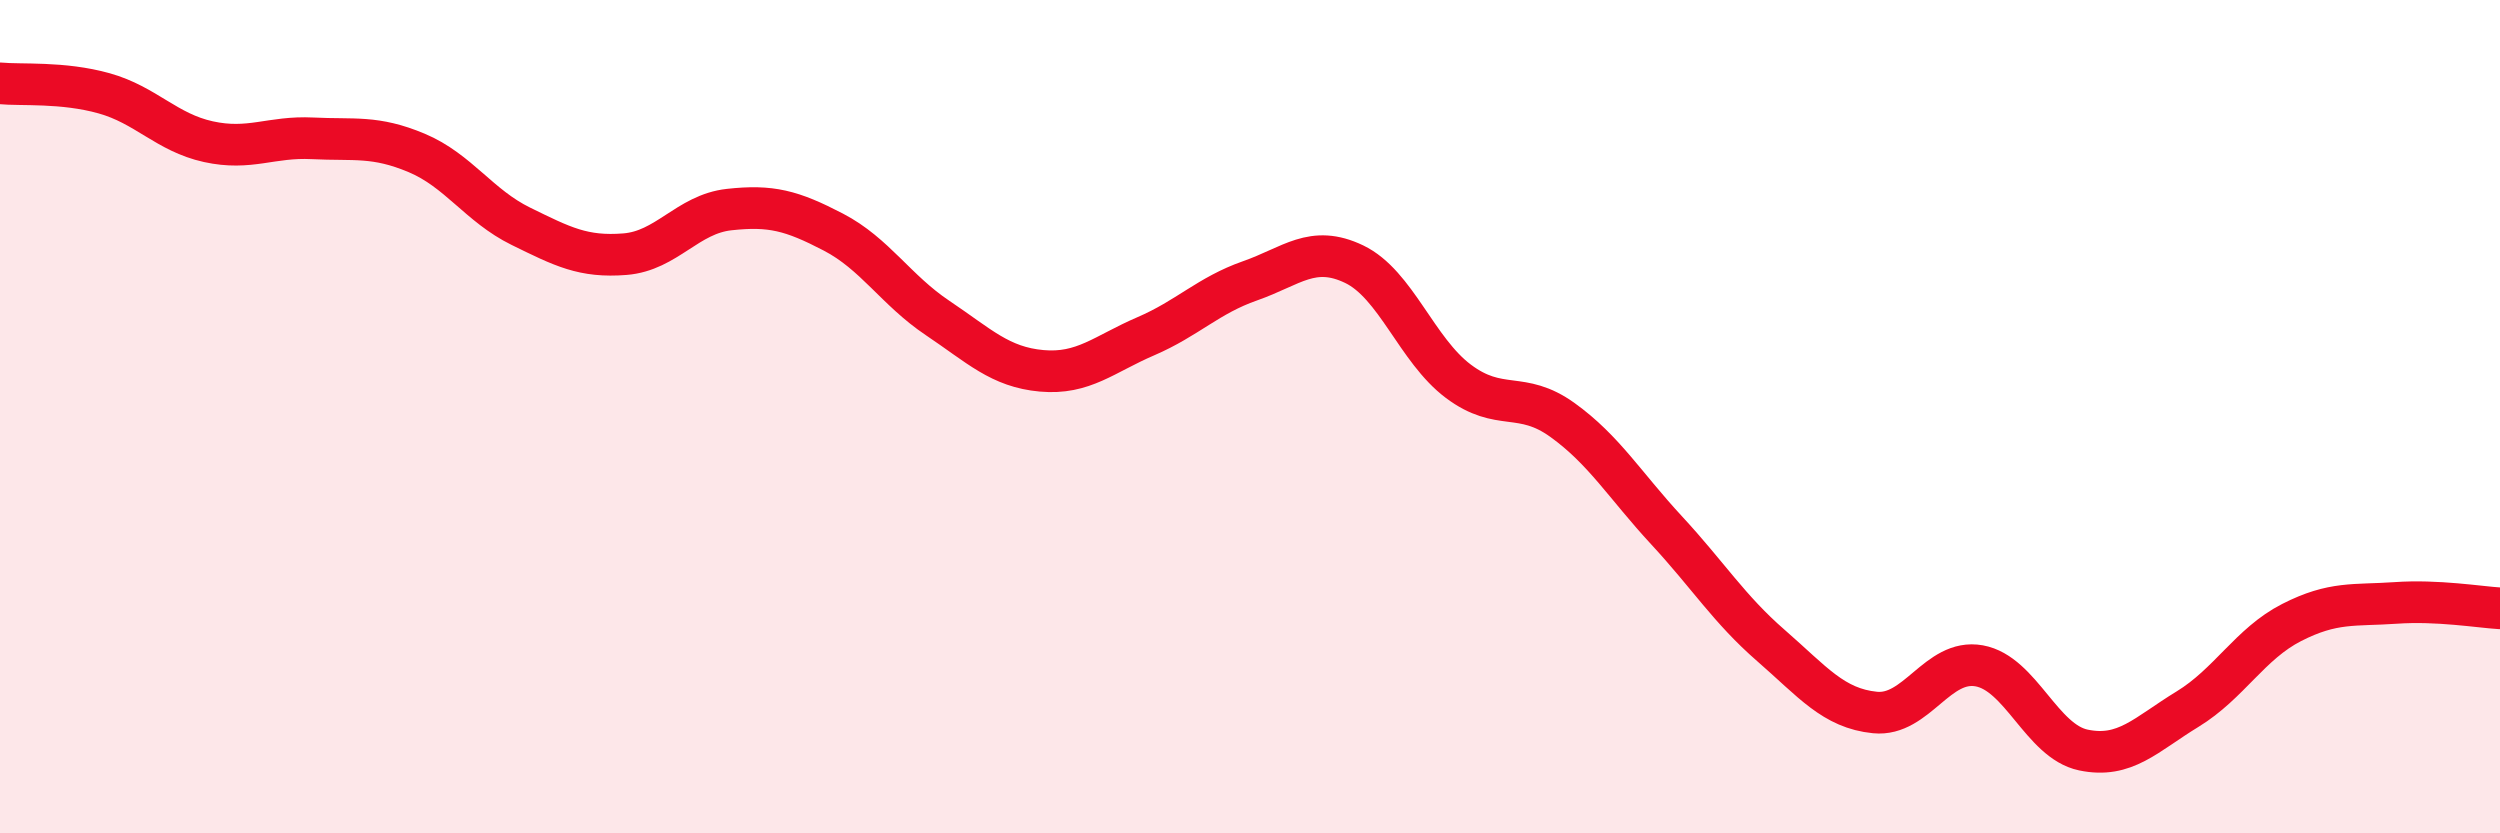
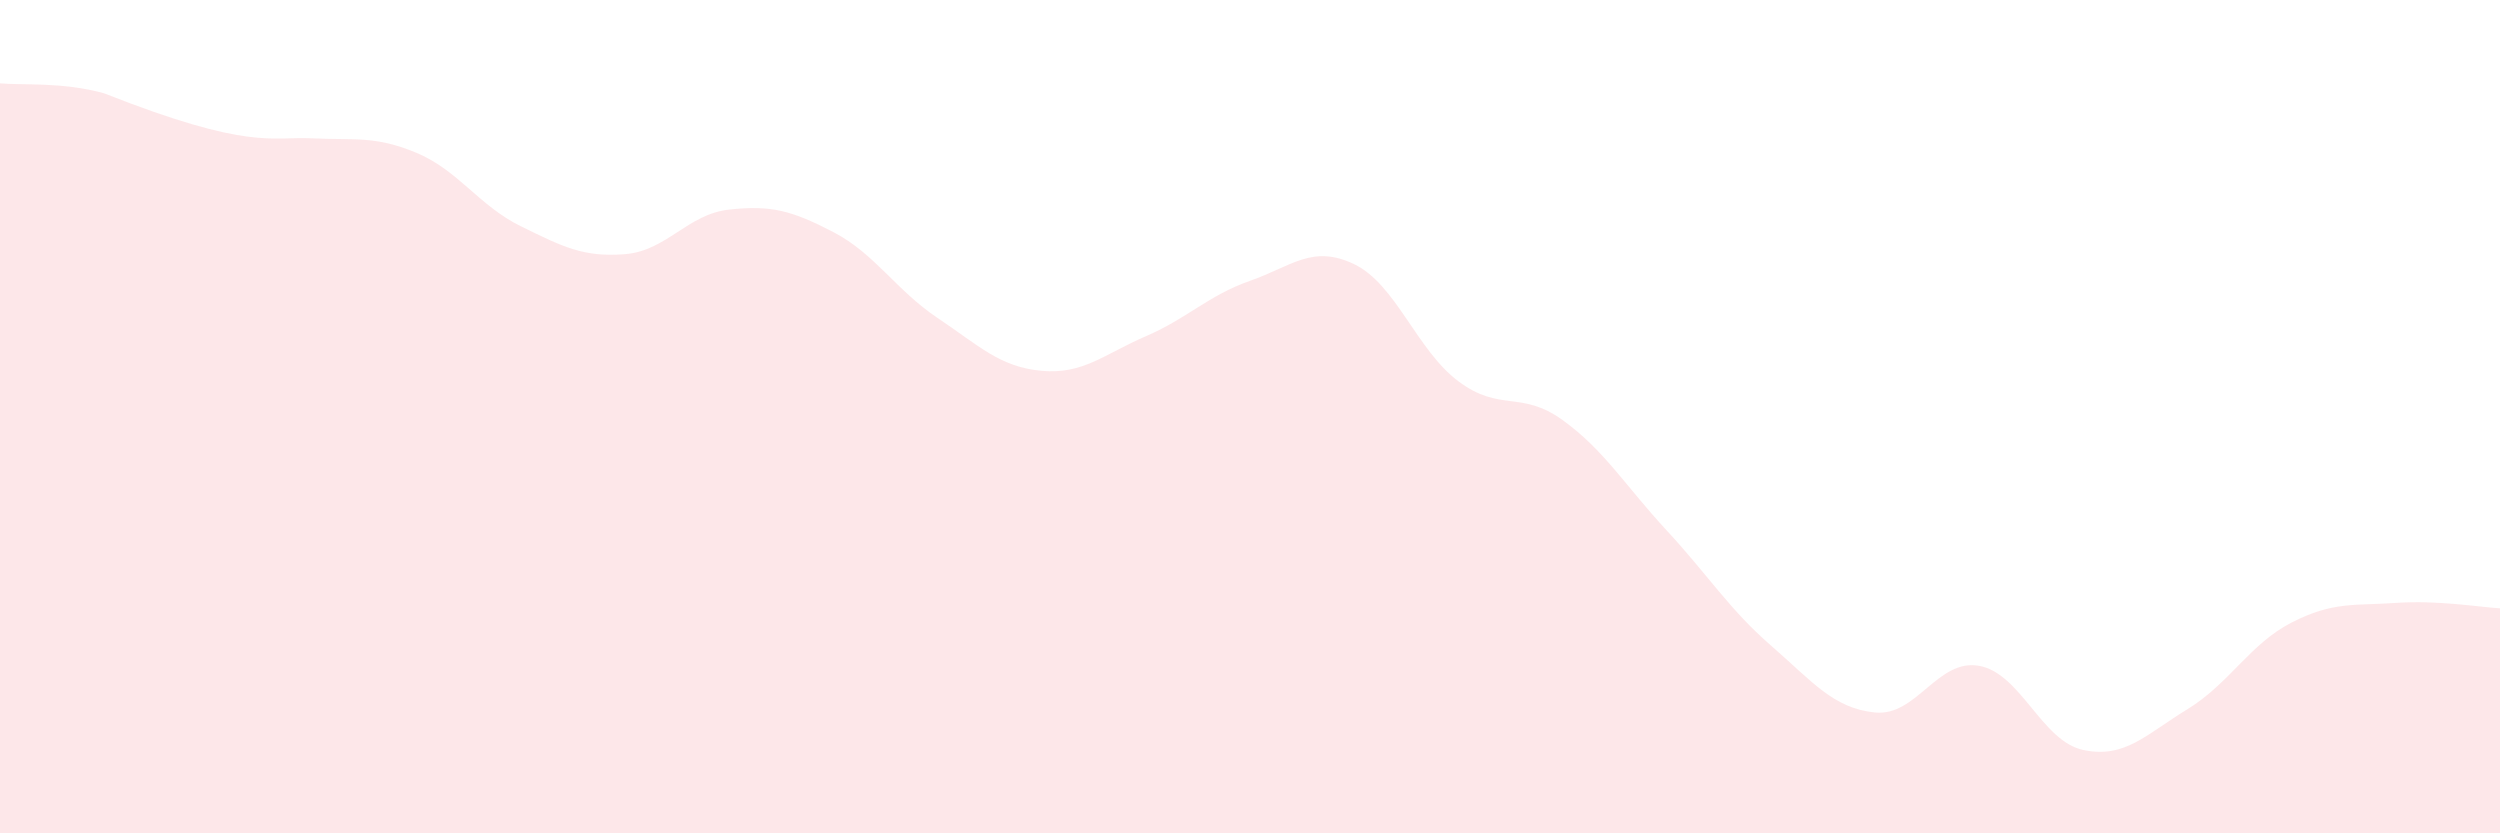
<svg xmlns="http://www.w3.org/2000/svg" width="60" height="20" viewBox="0 0 60 20">
-   <path d="M 0,2 C 0.5,2.05 1.5,1.96 2.5,2.24 C 3.5,2.52 4,3.18 5,3.4 C 6,3.62 6.5,3.27 7.5,3.32 C 8.5,3.37 9,3.25 10,3.67 C 11,4.09 11.5,4.94 12.5,5.43 C 13.5,5.92 14,6.18 15,6.1 C 16,6.02 16.5,5.14 17.5,5.03 C 18.5,4.92 19,5.05 20,5.57 C 21,6.09 21.5,6.96 22.5,7.63 C 23.5,8.3 24,8.81 25,8.9 C 26,8.99 26.5,8.5 27.5,8.07 C 28.5,7.64 29,7.09 30,6.74 C 31,6.39 31.5,5.86 32.5,6.34 C 33.5,6.82 34,8.4 35,9.15 C 36,9.9 36.5,9.36 37.5,10.08 C 38.5,10.8 39,11.65 40,12.73 C 41,13.81 41.5,14.62 42.5,15.49 C 43.5,16.36 44,17 45,17.1 C 46,17.2 46.5,15.8 47.5,15.98 C 48.5,16.16 49,17.79 50,18 C 51,18.21 51.5,17.63 52.5,17.02 C 53.5,16.41 54,15.45 55,14.94 C 56,14.43 56.5,14.54 57.5,14.47 C 58.5,14.4 59.5,14.57 60,14.6L60 20L0 20Z" fill="#EB0A25" opacity="0.1" stroke-linecap="round" stroke-linejoin="round" />
-   <path d="M 0,2 C 0.5,2.05 1.5,1.96 2.5,2.24 C 3.5,2.52 4,3.18 5,3.4 C 6,3.62 6.5,3.27 7.5,3.32 C 8.5,3.37 9,3.25 10,3.67 C 11,4.09 11.5,4.94 12.5,5.43 C 13.5,5.92 14,6.18 15,6.1 C 16,6.02 16.5,5.14 17.5,5.03 C 18.5,4.92 19,5.05 20,5.57 C 21,6.09 21.5,6.96 22.5,7.63 C 23.5,8.3 24,8.81 25,8.9 C 26,8.99 26.5,8.5 27.5,8.07 C 28.5,7.64 29,7.09 30,6.74 C 31,6.39 31.5,5.86 32.5,6.34 C 33.5,6.82 34,8.4 35,9.15 C 36,9.9 36.5,9.36 37.5,10.08 C 38.5,10.8 39,11.65 40,12.73 C 41,13.81 41.5,14.62 42.5,15.49 C 43.5,16.36 44,17 45,17.1 C 46,17.2 46.5,15.8 47.5,15.98 C 48.5,16.16 49,17.79 50,18 C 51,18.21 51.5,17.63 52.5,17.02 C 53.5,16.41 54,15.45 55,14.94 C 56,14.43 56.5,14.54 57.5,14.47 C 58.5,14.4 59.5,14.57 60,14.6" stroke="#EB0A25" stroke-width="1" fill="none" stroke-linecap="round" stroke-linejoin="round" />
+   <path d="M 0,2 C 0.5,2.05 1.5,1.96 2.5,2.24 C 6,3.62 6.5,3.27 7.5,3.32 C 8.5,3.37 9,3.25 10,3.67 C 11,4.09 11.5,4.94 12.5,5.43 C 13.5,5.92 14,6.18 15,6.1 C 16,6.02 16.5,5.14 17.5,5.03 C 18.5,4.92 19,5.05 20,5.57 C 21,6.09 21.5,6.96 22.5,7.63 C 23.5,8.3 24,8.81 25,8.9 C 26,8.99 26.5,8.5 27.5,8.07 C 28.5,7.64 29,7.09 30,6.74 C 31,6.39 31.5,5.86 32.5,6.34 C 33.5,6.82 34,8.4 35,9.15 C 36,9.9 36.5,9.36 37.5,10.08 C 38.5,10.8 39,11.65 40,12.73 C 41,13.81 41.5,14.62 42.5,15.49 C 43.5,16.36 44,17 45,17.1 C 46,17.2 46.5,15.8 47.5,15.98 C 48.5,16.16 49,17.79 50,18 C 51,18.21 51.5,17.63 52.5,17.02 C 53.5,16.41 54,15.45 55,14.94 C 56,14.43 56.5,14.54 57.5,14.47 C 58.5,14.4 59.5,14.57 60,14.6L60 20L0 20Z" fill="#EB0A25" opacity="0.1" stroke-linecap="round" stroke-linejoin="round" />
</svg>